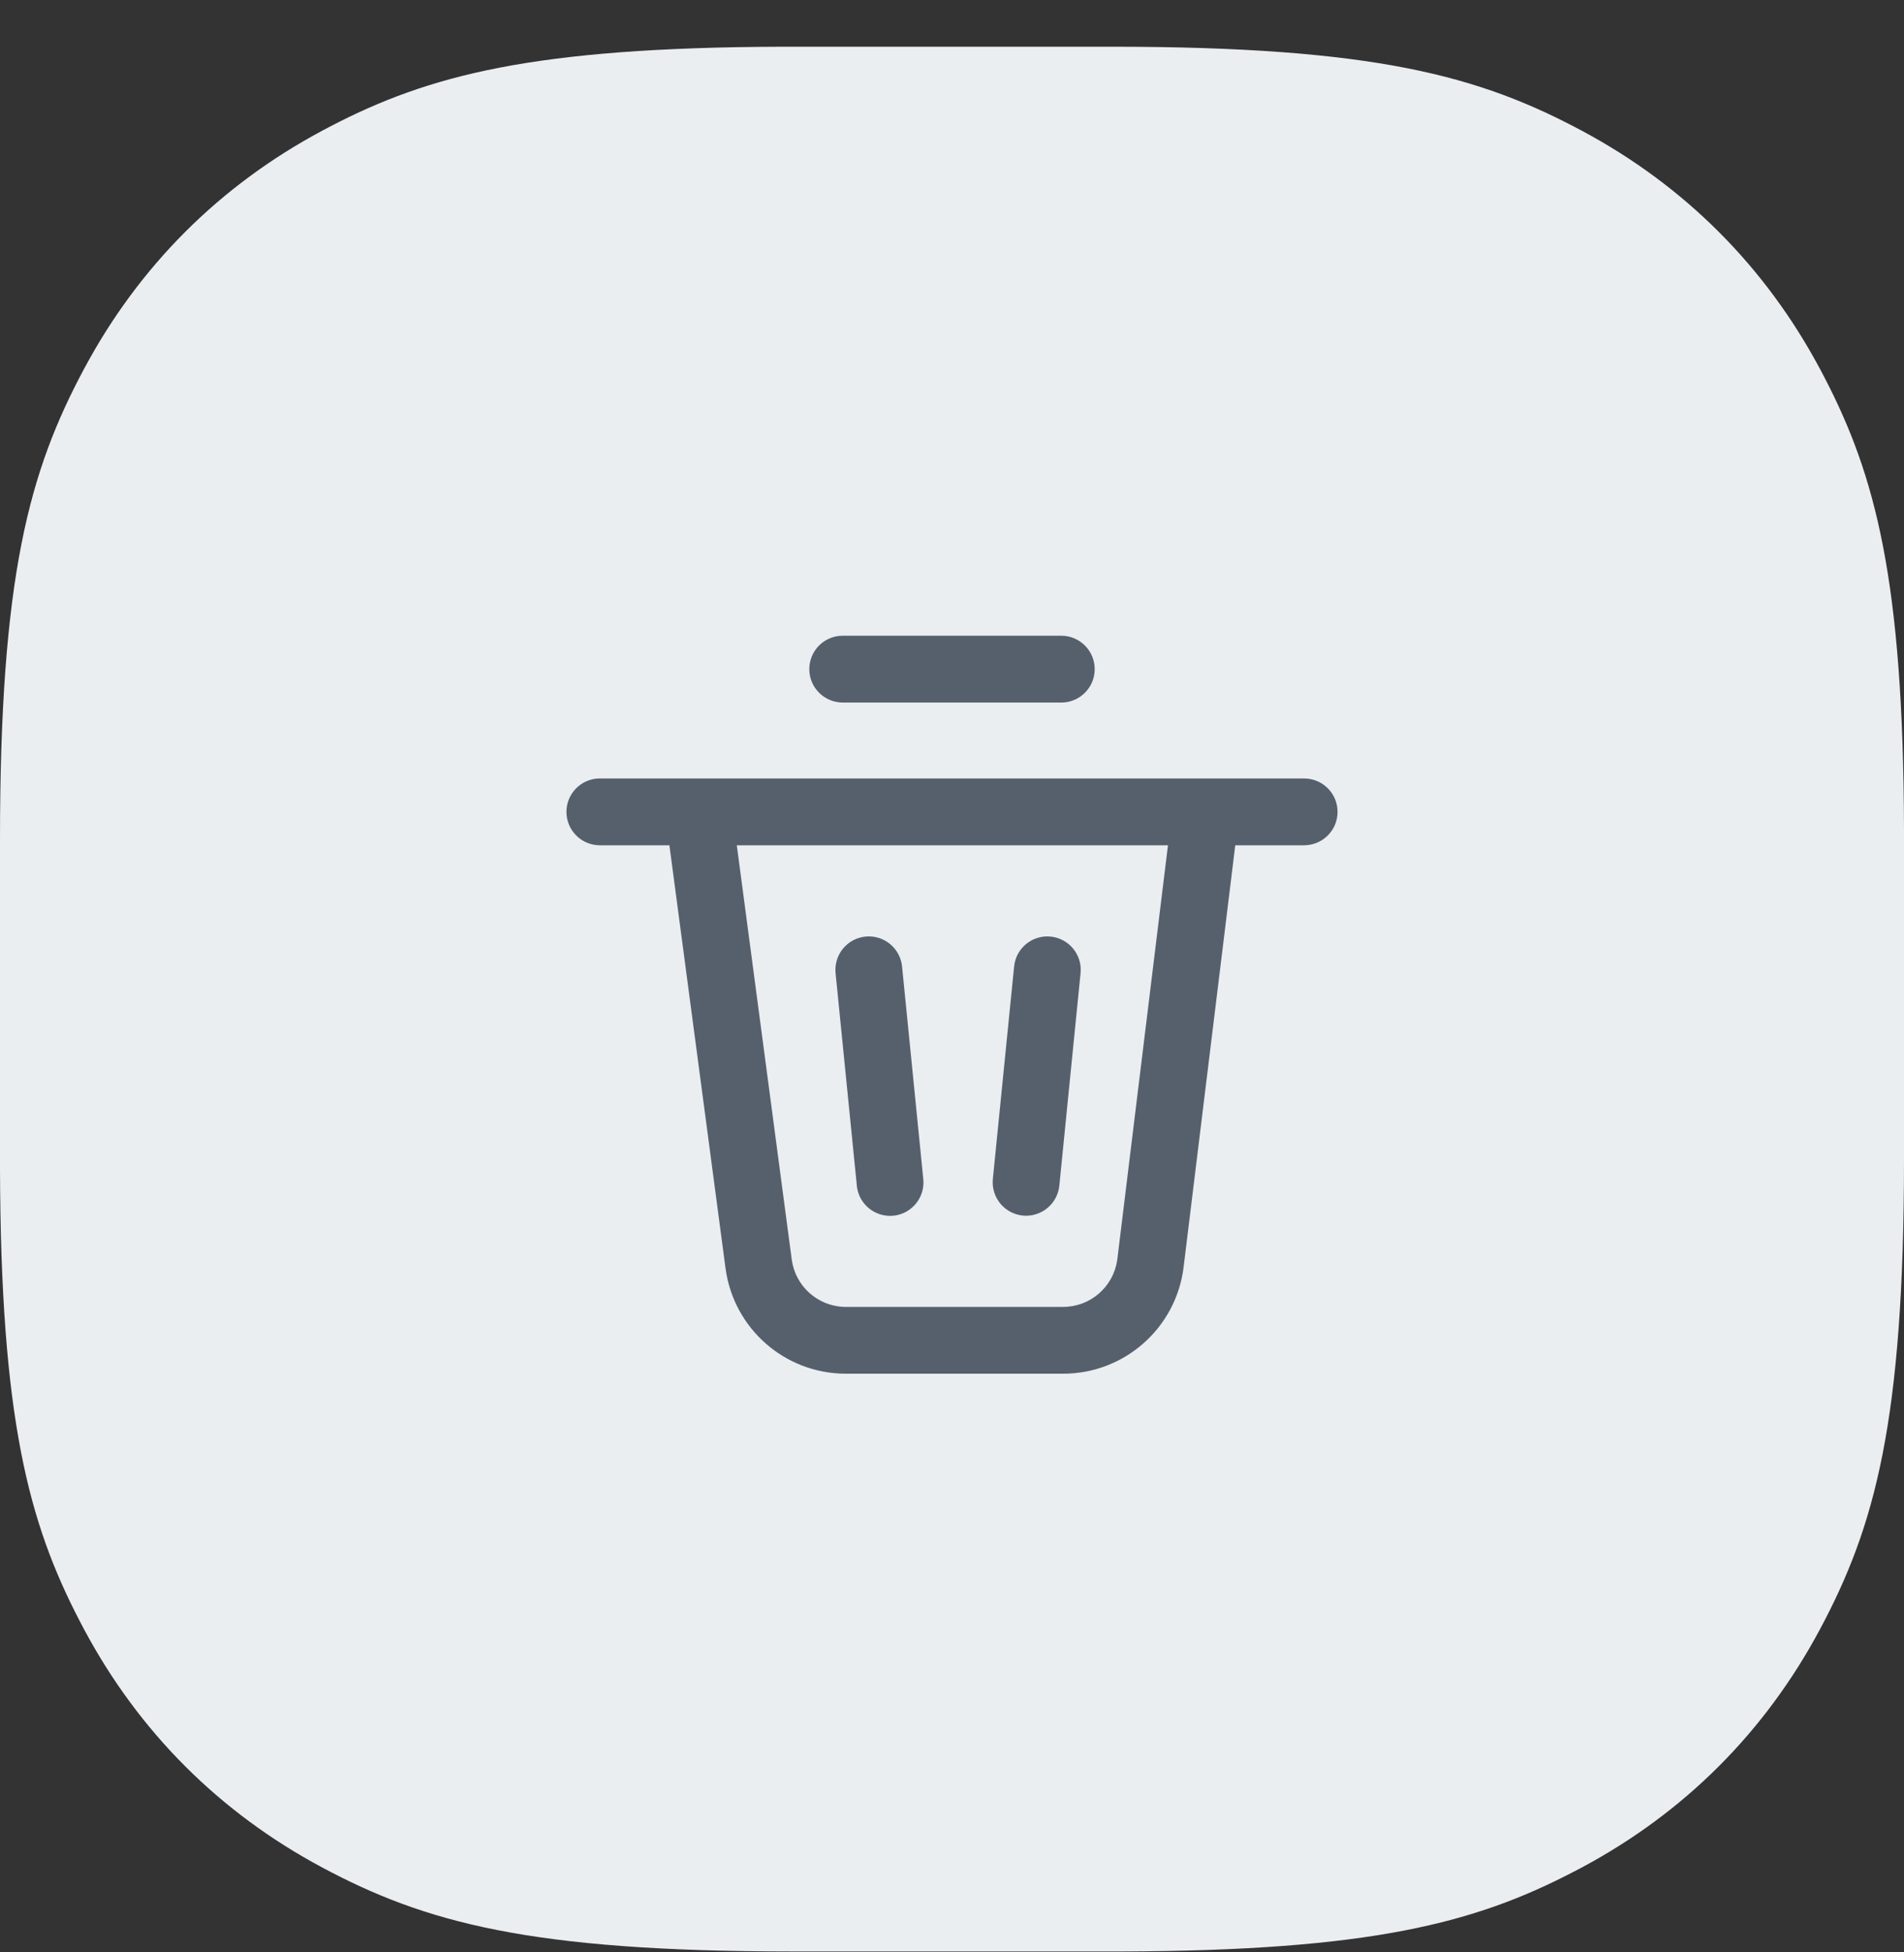
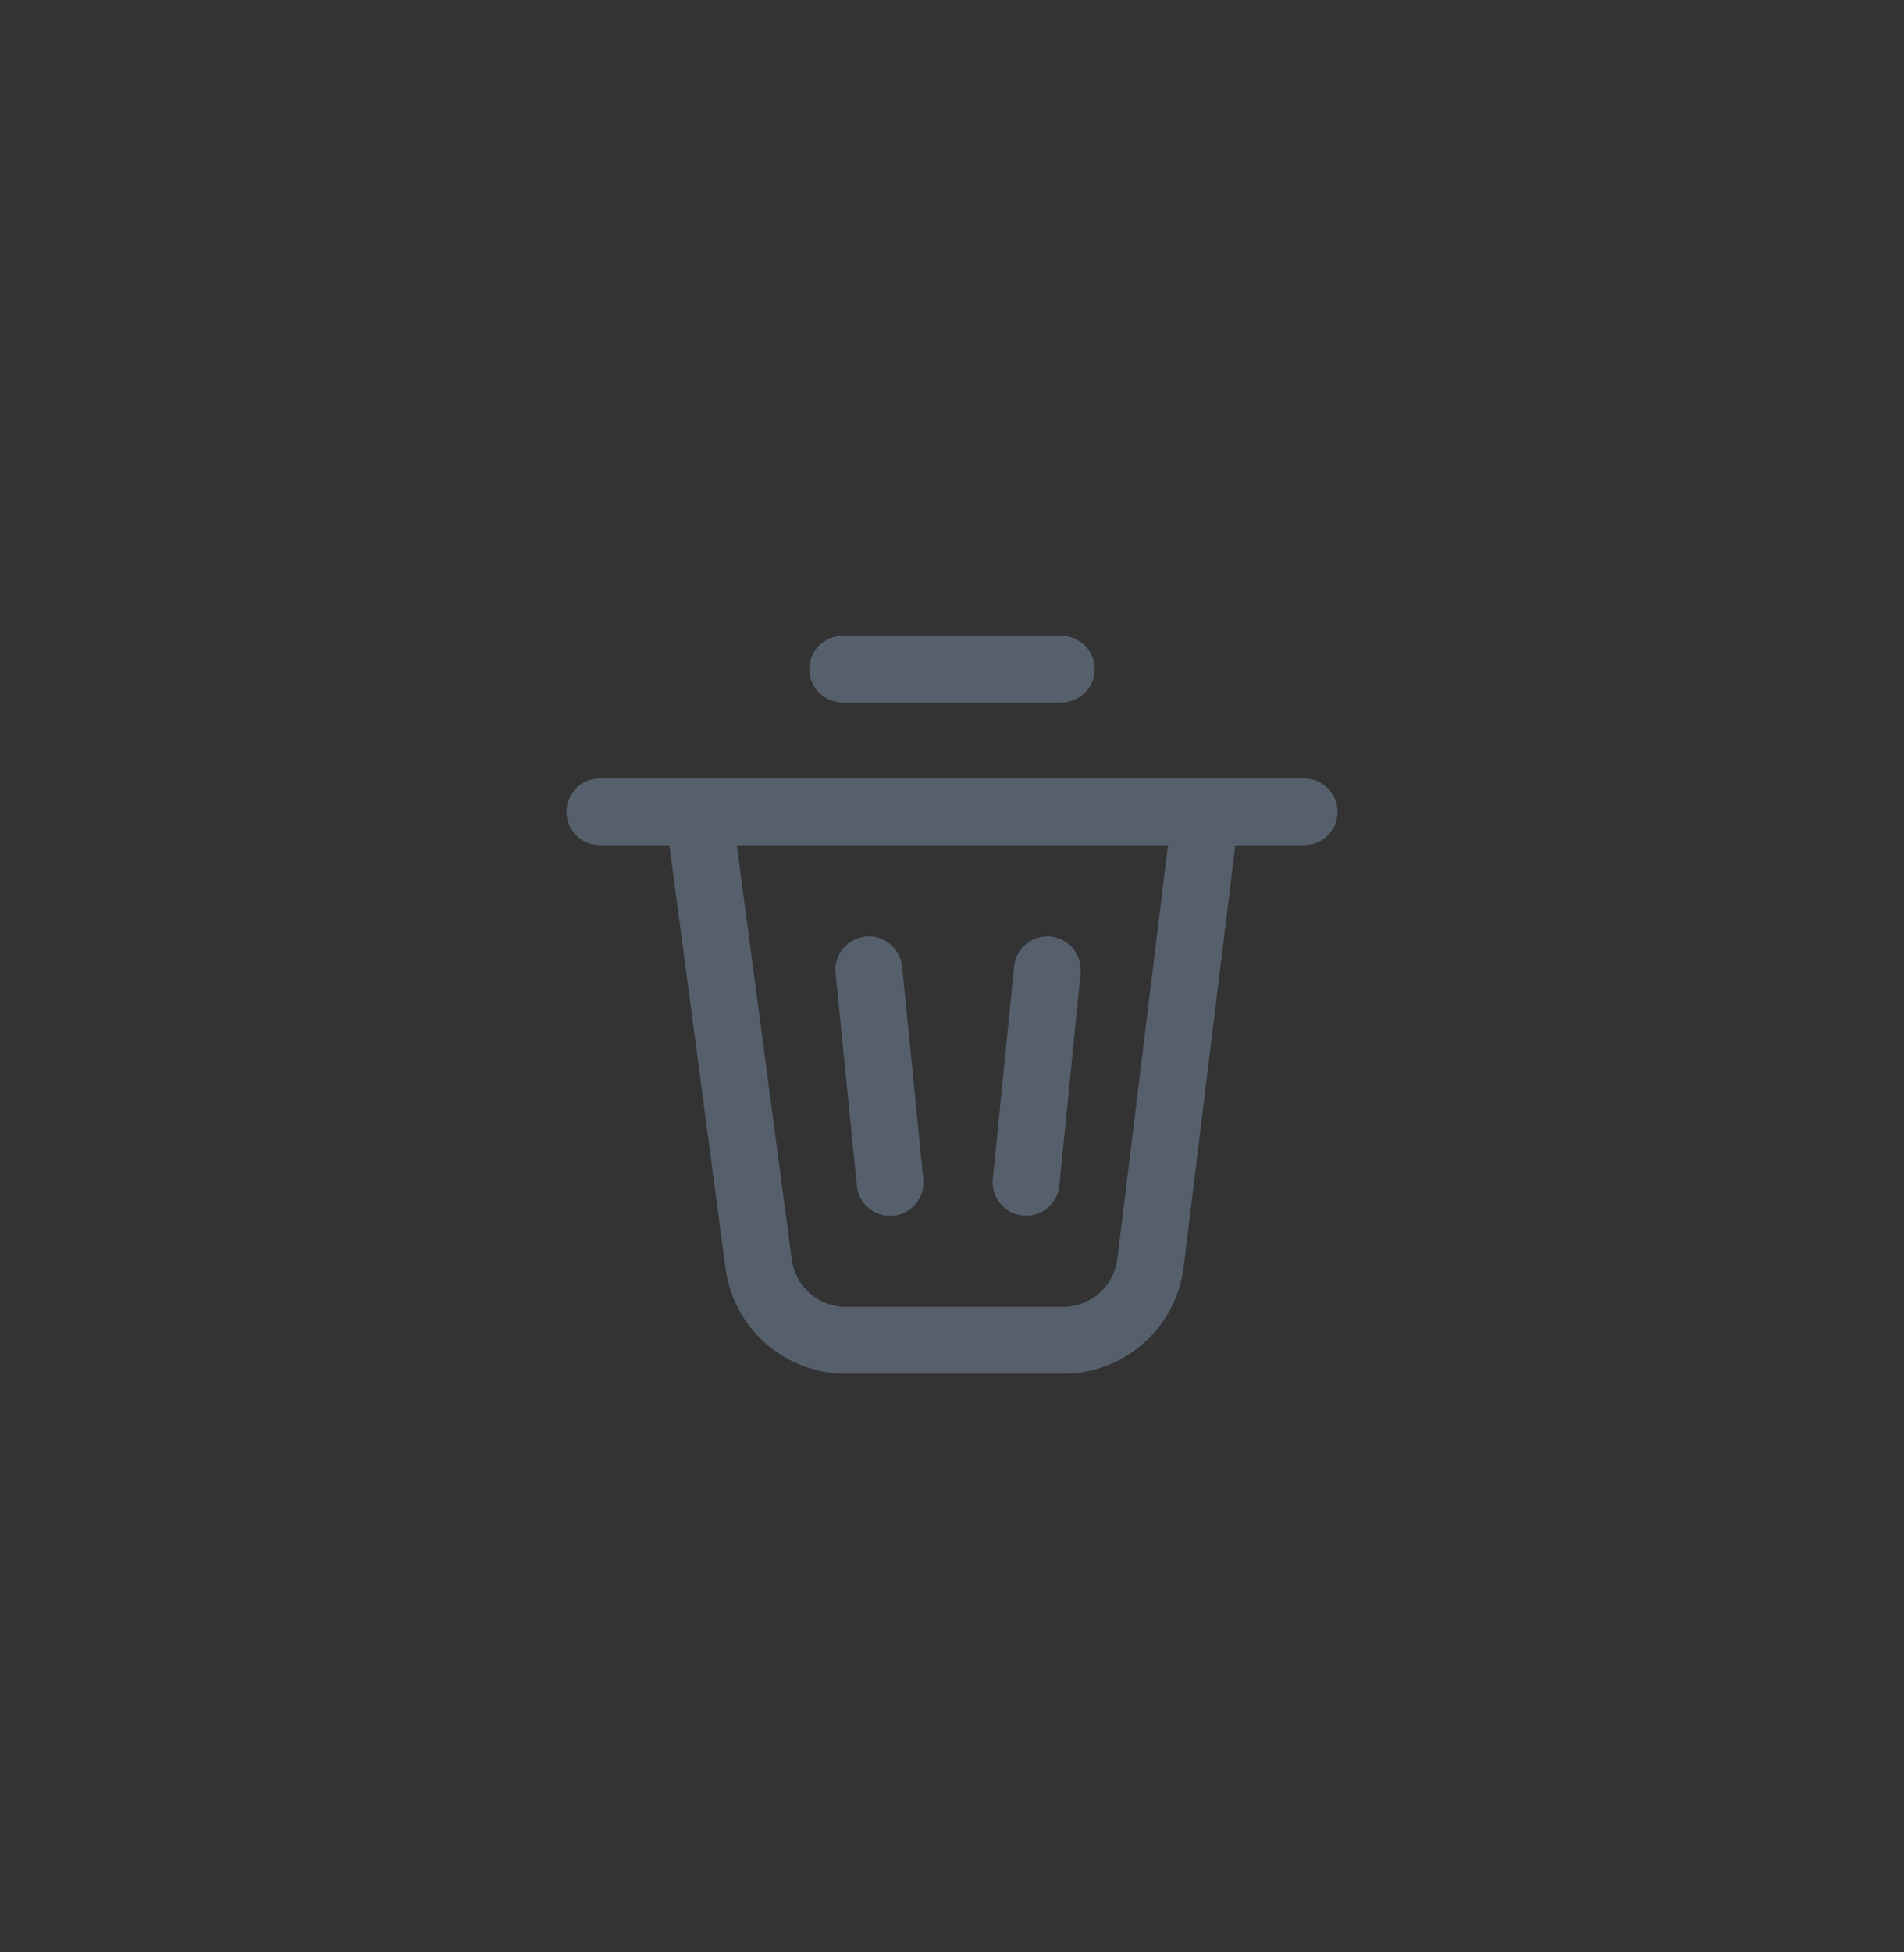
<svg xmlns="http://www.w3.org/2000/svg" width="40" height="41" viewBox="0 0 40 41" fill="none">
  <rect x="0" y="0" width="40" height="41" fill="#333333" stroke="none" />
-   <path fill-rule="evenodd" clip-rule="evenodd" d="M16.442 0.981H23.346C28.884 0.981 31.081 1.595 33.235 2.747C35.39 3.9 37.081 5.591 38.234 7.746L38.321 7.911C39.403 9.988 39.985 12.181 40 17.423V24.327C40 29.864 39.386 32.061 38.234 34.216C37.081 36.371 35.39 38.062 33.235 39.215L33.069 39.302C30.993 40.384 28.8 40.965 23.558 40.981H16.654C11.117 40.981 8.92 40.367 6.765 39.215C4.61 38.062 2.919 36.371 1.766 34.216L1.679 34.05C0.597 31.974 0.015 29.781 0 24.539V17.635C0 12.097 0.614 9.9 1.766 7.746C2.919 5.591 4.61 3.9 6.765 2.747L6.931 2.659C9.007 1.578 11.2 0.996 16.442 0.981Z" fill="#EBEEF1" />
  <path d="M27.398 16.348C27.786 16.348 28.1 16.662 28.1 17.049C28.1 17.427 27.801 17.735 27.427 17.75L27.398 17.751H25.951L24.866 26.607C24.71 27.887 23.623 28.848 22.334 28.848H17.77C16.491 28.848 15.41 27.901 15.242 26.633L14.063 17.751H12.602C12.214 17.751 11.9 17.437 11.9 17.049C11.9 16.671 12.199 16.363 12.573 16.348L12.602 16.348H27.398ZM24.537 17.751H15.479L16.633 26.448C16.707 27.008 17.176 27.428 17.737 27.445L17.77 27.445H22.334C22.903 27.445 23.384 27.029 23.469 26.471L23.474 26.437L24.537 17.751ZM18.943 20.24L18.947 20.268L18.951 20.296L19.397 24.762C19.436 25.147 19.154 25.491 18.769 25.53C18.393 25.567 18.056 25.3 18.004 24.93L18.001 24.901L17.554 20.436C17.516 20.05 17.797 19.706 18.183 19.668C18.549 19.631 18.878 19.884 18.943 20.24ZM22.072 19.668C22.449 19.706 22.726 20.034 22.703 20.408L22.701 20.436L22.255 24.898C22.216 25.284 21.872 25.565 21.487 25.527C21.11 25.489 20.834 25.161 20.856 24.787L20.858 24.759L21.305 20.296C21.343 19.911 21.687 19.63 22.072 19.668ZM22.296 13.35C22.683 13.35 22.998 13.664 22.998 14.052C22.998 14.43 22.699 14.738 22.324 14.753L22.296 14.753H17.704C17.317 14.753 17.002 14.439 17.002 14.052C17.002 13.674 17.301 13.365 17.676 13.351L17.704 13.35H22.296Z" fill="#56606D" />
</svg>